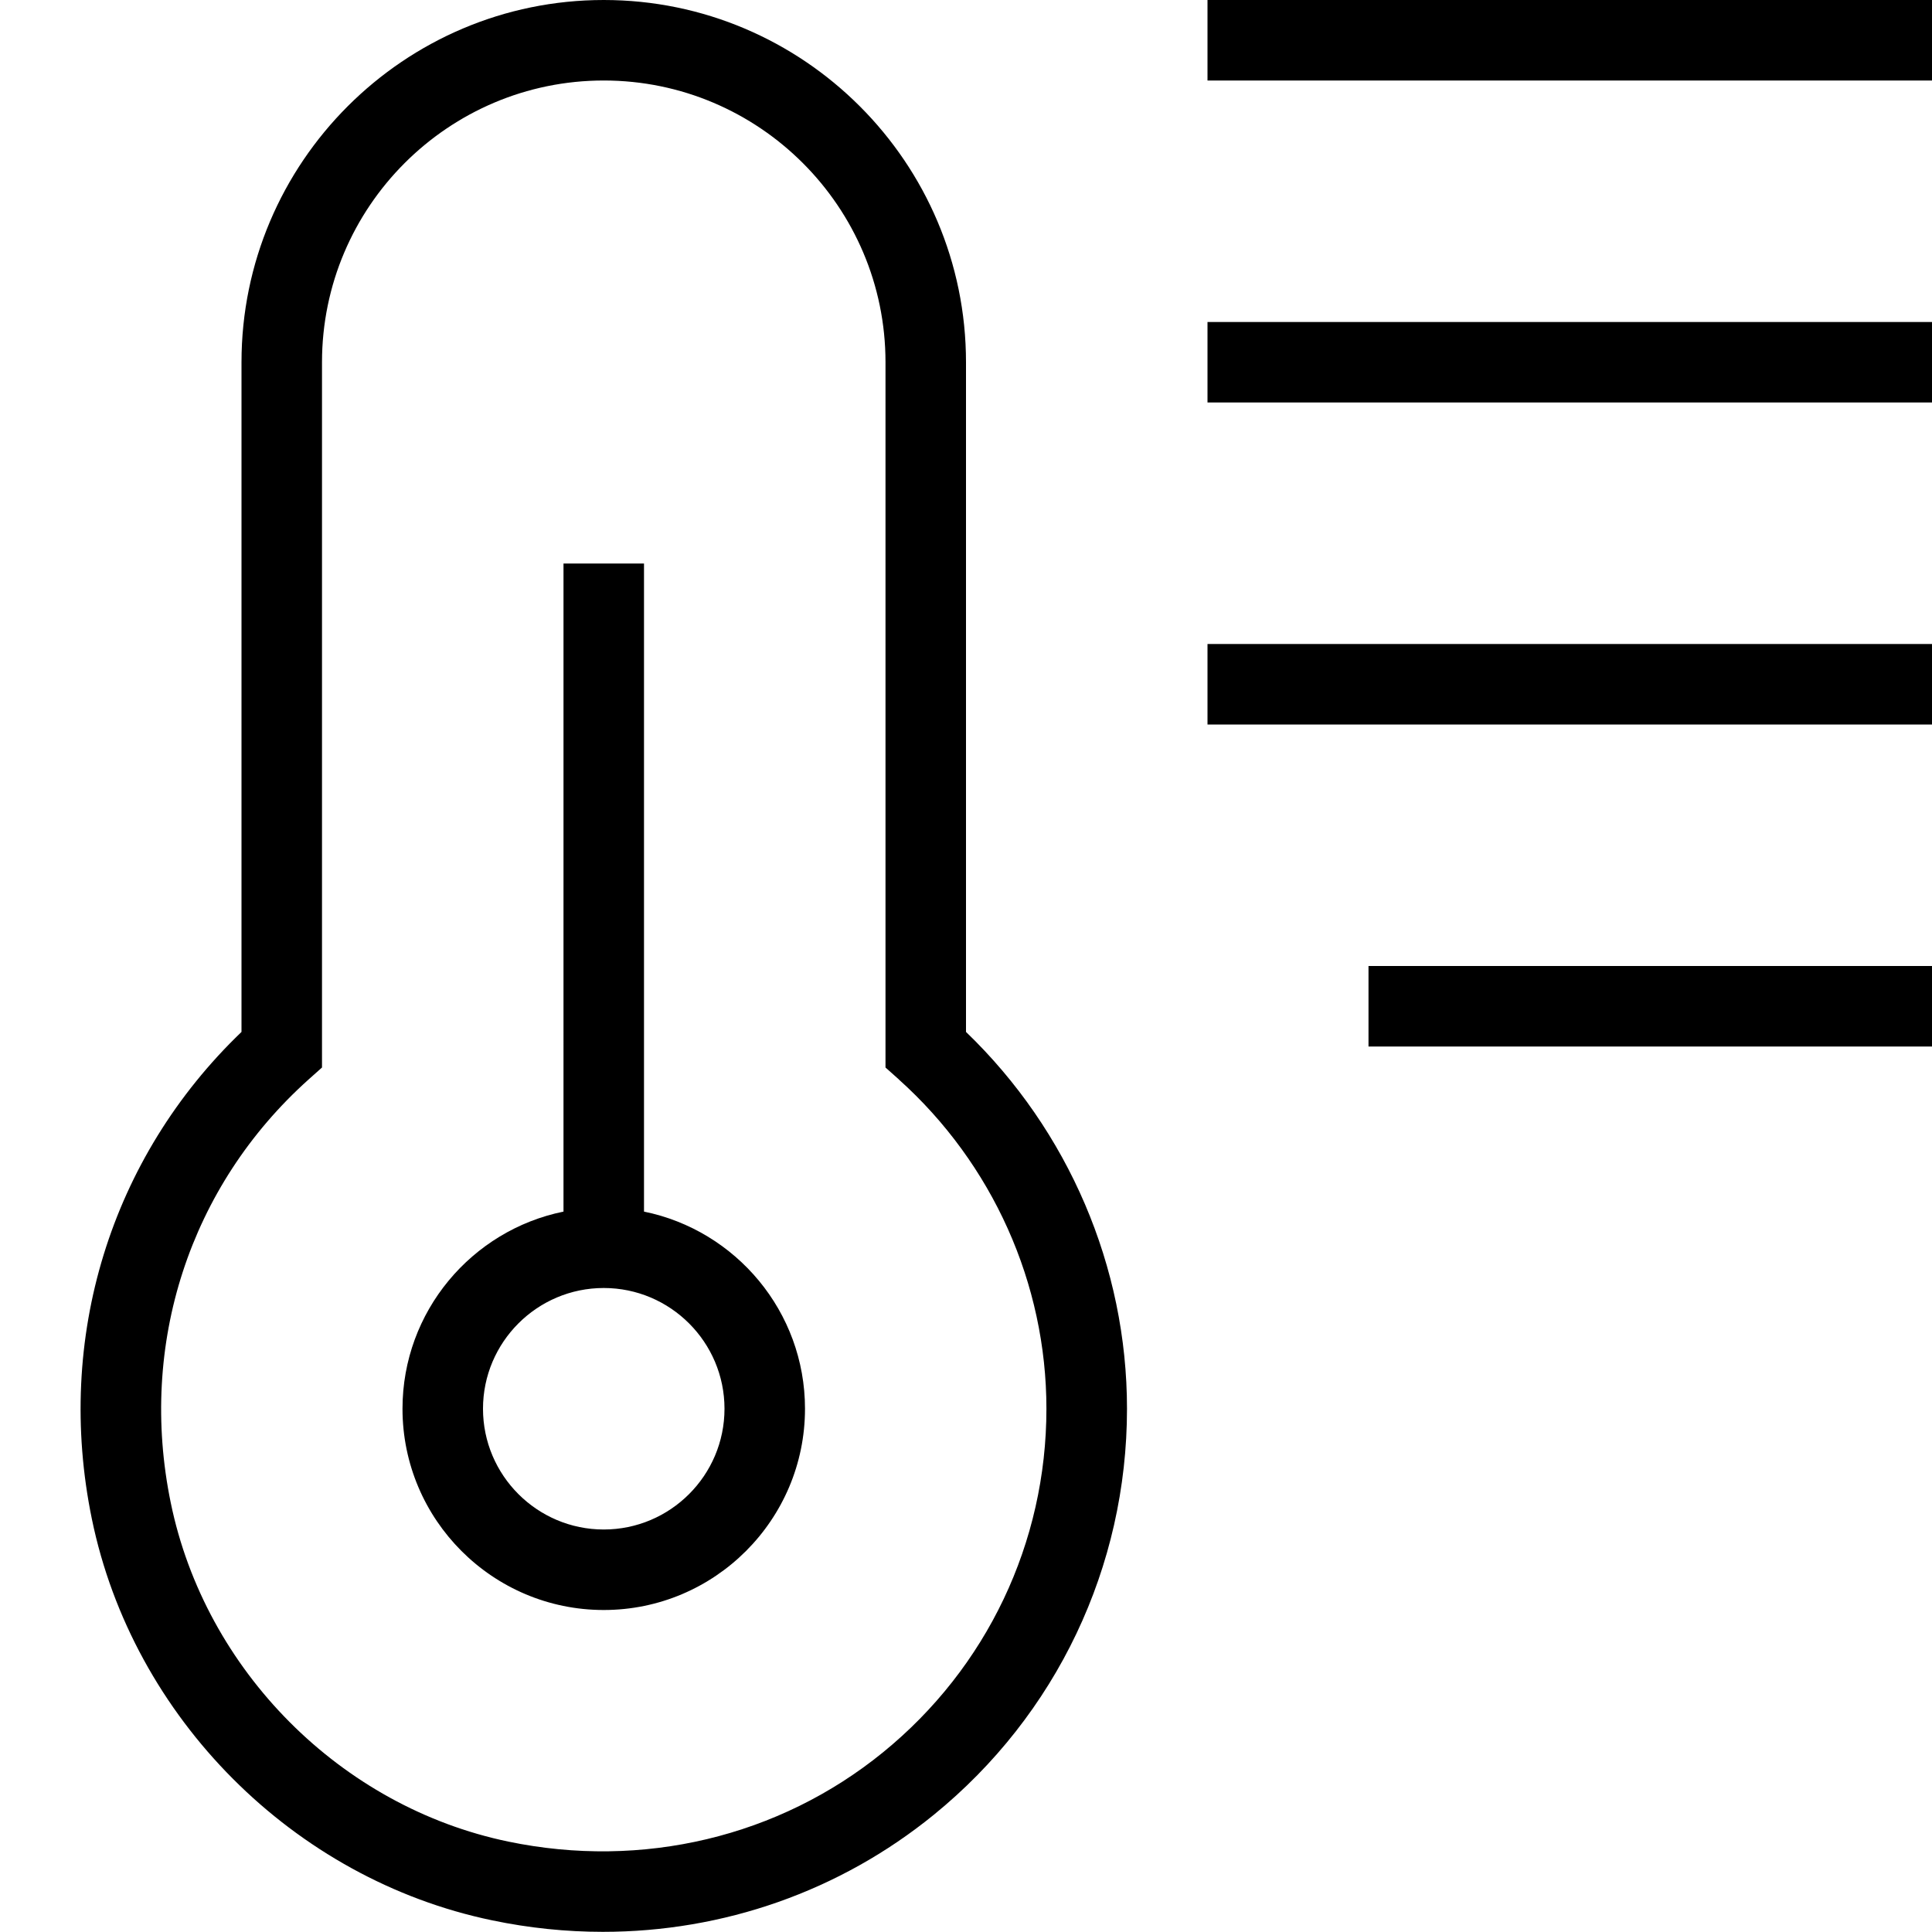
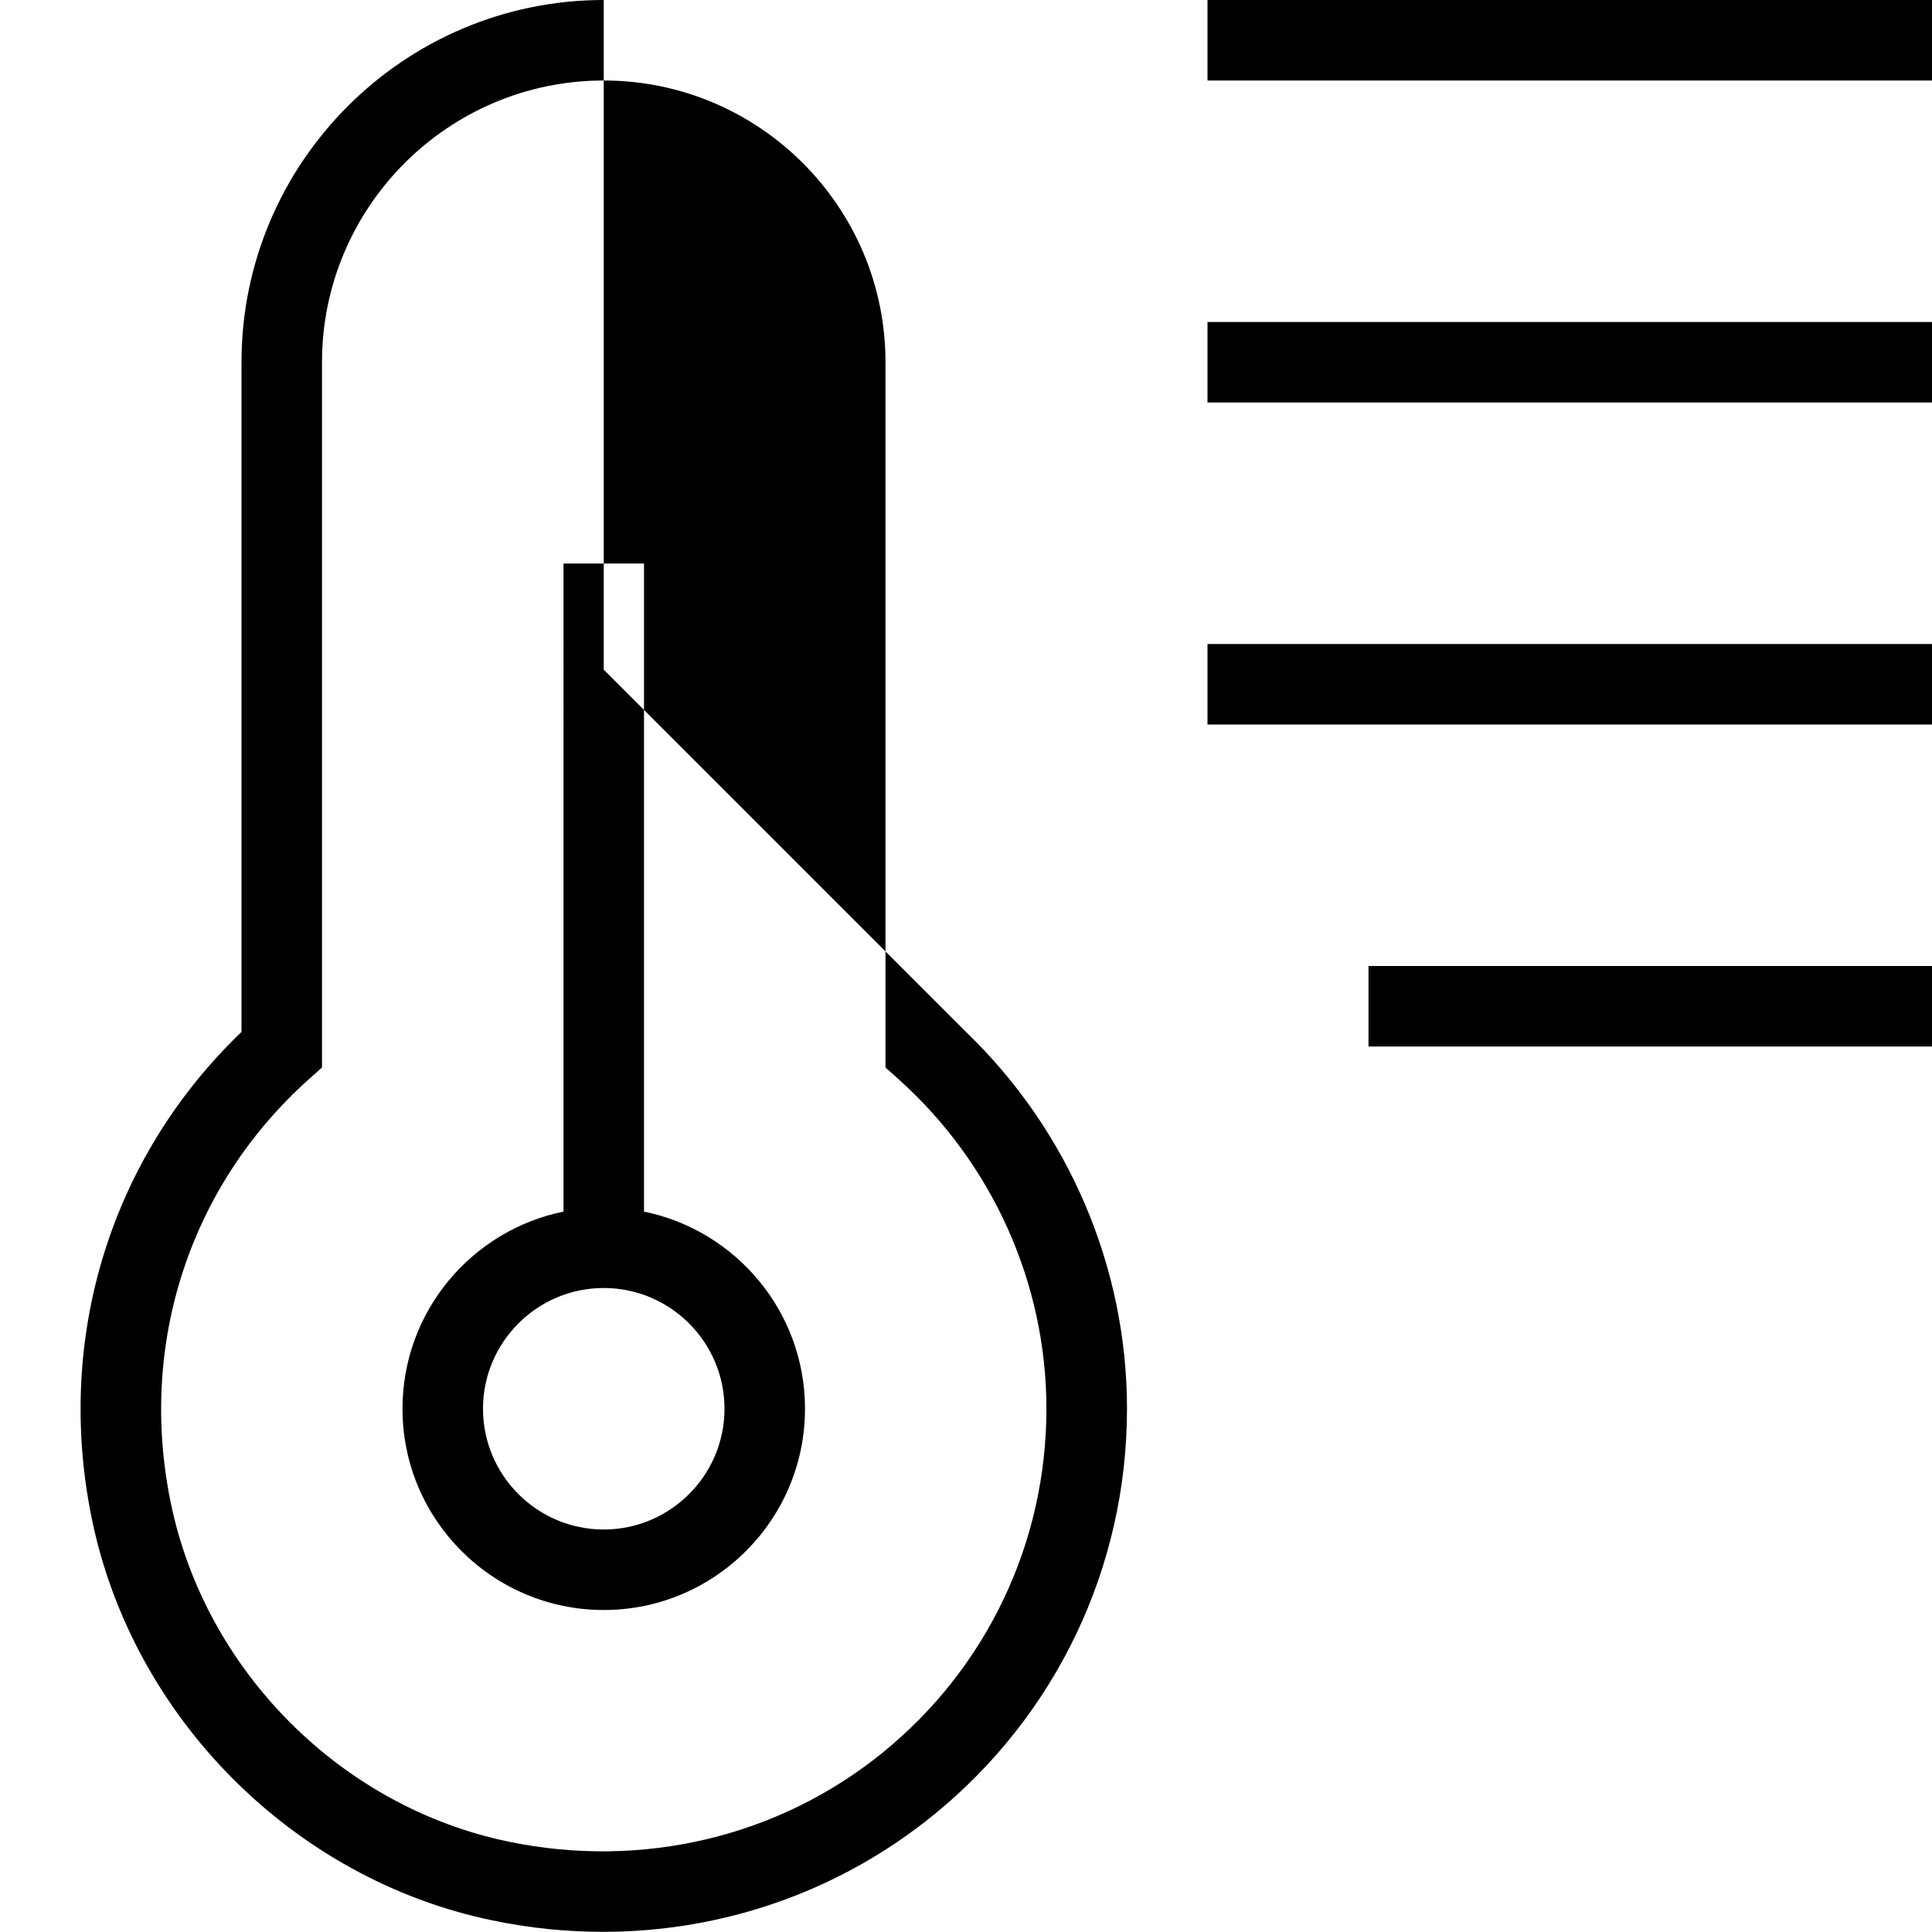
<svg xmlns="http://www.w3.org/2000/svg" id="Layer_1" data-name="Layer 1" viewBox="0 0 24 24">
-   <path d="m24,0v1h-9V0h9Zm-9,5h9v-1h-9v1Zm0,4h9v-1h-9v1Zm2,4h7v-1h-7v1Zm-7,4.5c0,1.379-1.121,2.5-2.5,2.5s-2.5-1.121-2.5-2.5c0-1.208.86-2.217,2-2.449V7h1v8.051c1.14.232,2,1.242,2,2.449Zm-1,0c0-.827-.673-1.5-1.5-1.5s-1.5.673-1.5,1.5.673,1.5,1.5,1.5,1.5-.673,1.5-1.5Zm3-4.681c1.273,1.225,2,2.918,2,4.681,0,1.964-.875,3.803-2.4,5.044-1.169.951-2.616,1.454-4.111,1.454-.456,0-.917-.047-1.376-.143-2.466-.512-4.464-2.516-4.972-4.987-.461-2.244.232-4.488,1.859-6.049V4.5C3,2.019,5.019,0,7.5,0s4.5,2.019,4.5,4.5v8.319Zm-.834.59l-.166-.148V4.5c0-1.93-1.57-3.5-3.5-3.5s-3.5,1.57-3.5,3.5v8.761l-.166.148c-1.478,1.325-2.118,3.29-1.713,5.258.428,2.086,2.113,3.778,4.194,4.21,1.664.346,3.362-.058,4.653-1.108s2.031-2.606,2.031-4.269c0-1.554-.668-3.045-1.834-4.091Z" />
+   <path d="m24,0v1h-9V0h9Zm-9,5h9v-1h-9v1Zm0,4h9v-1h-9v1Zm2,4h7v-1h-7v1Zm-7,4.5c0,1.379-1.121,2.5-2.5,2.5s-2.5-1.121-2.5-2.5c0-1.208.86-2.217,2-2.449V7h1v8.051c1.14.232,2,1.242,2,2.449Zm-1,0c0-.827-.673-1.5-1.5-1.5s-1.5.673-1.5,1.5.673,1.5,1.5,1.5,1.5-.673,1.5-1.5Zm3-4.681c1.273,1.225,2,2.918,2,4.681,0,1.964-.875,3.803-2.4,5.044-1.169.951-2.616,1.454-4.111,1.454-.456,0-.917-.047-1.376-.143-2.466-.512-4.464-2.516-4.972-4.987-.461-2.244.232-4.488,1.859-6.049V4.5C3,2.019,5.019,0,7.5,0v8.319Zm-.834.59l-.166-.148V4.5c0-1.93-1.57-3.5-3.5-3.5s-3.5,1.57-3.5,3.5v8.761l-.166.148c-1.478,1.325-2.118,3.29-1.713,5.258.428,2.086,2.113,3.778,4.194,4.21,1.664.346,3.362-.058,4.653-1.108s2.031-2.606,2.031-4.269c0-1.554-.668-3.045-1.834-4.091Z" />
</svg>